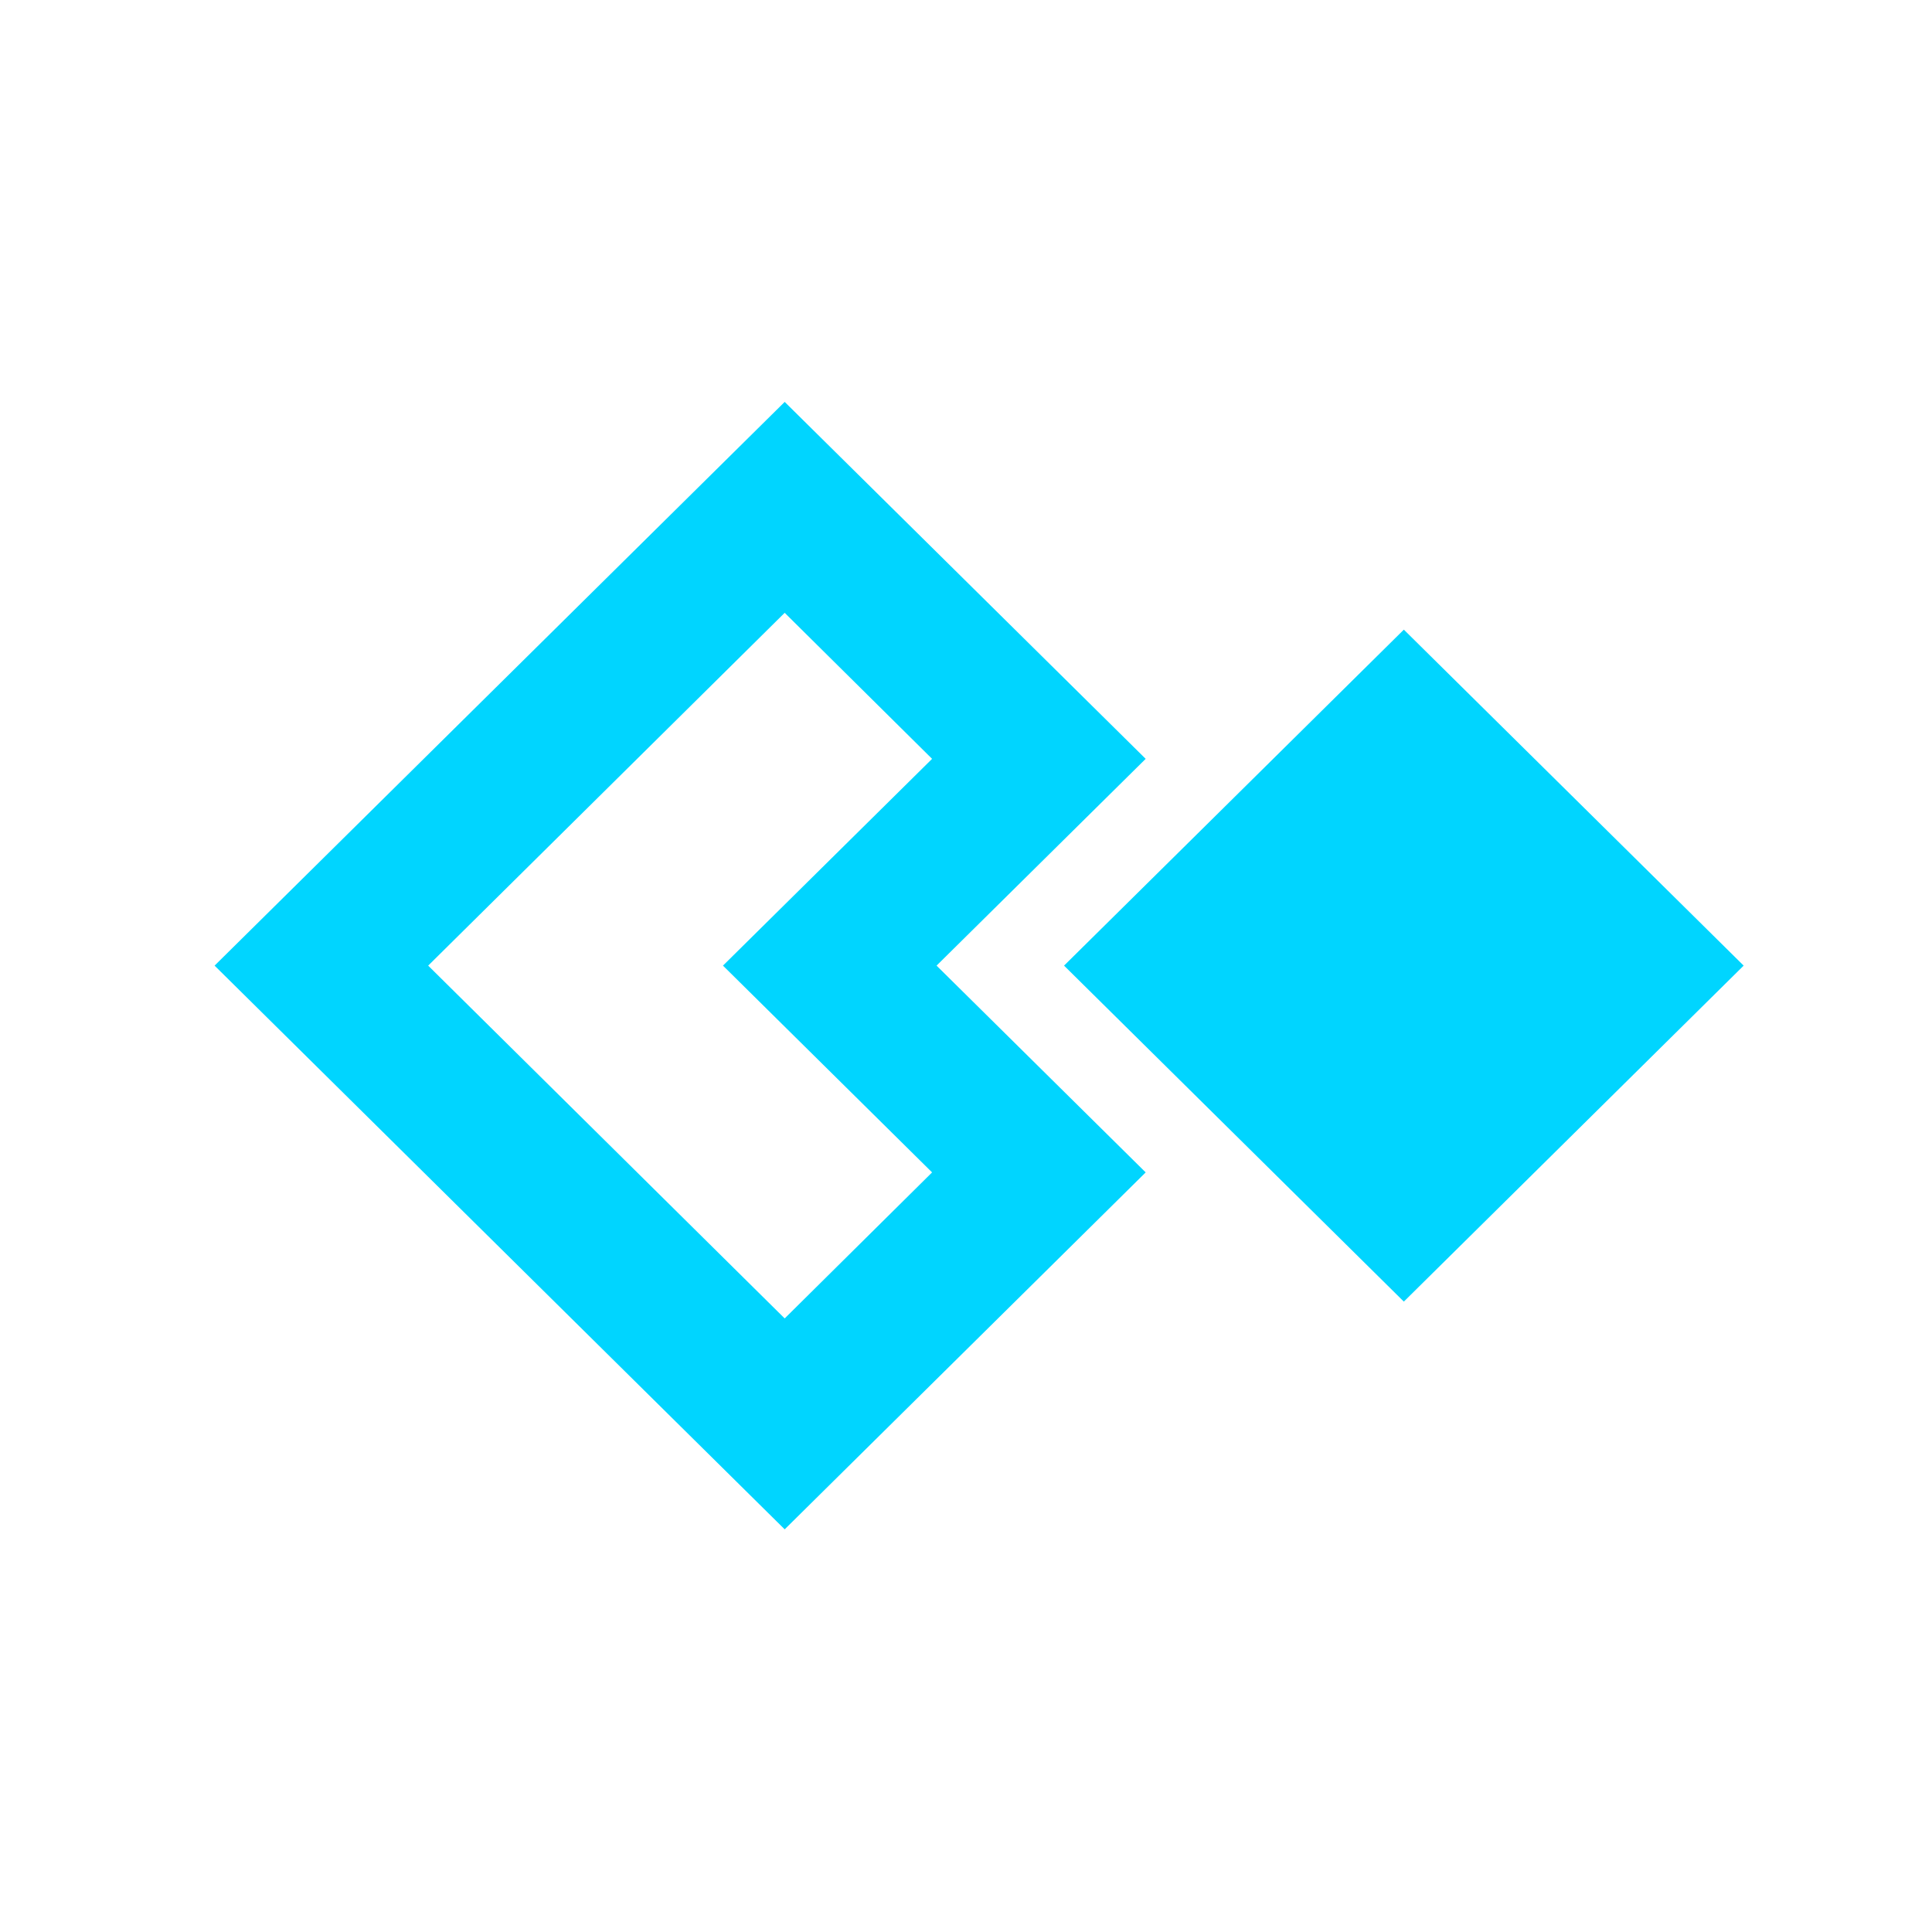
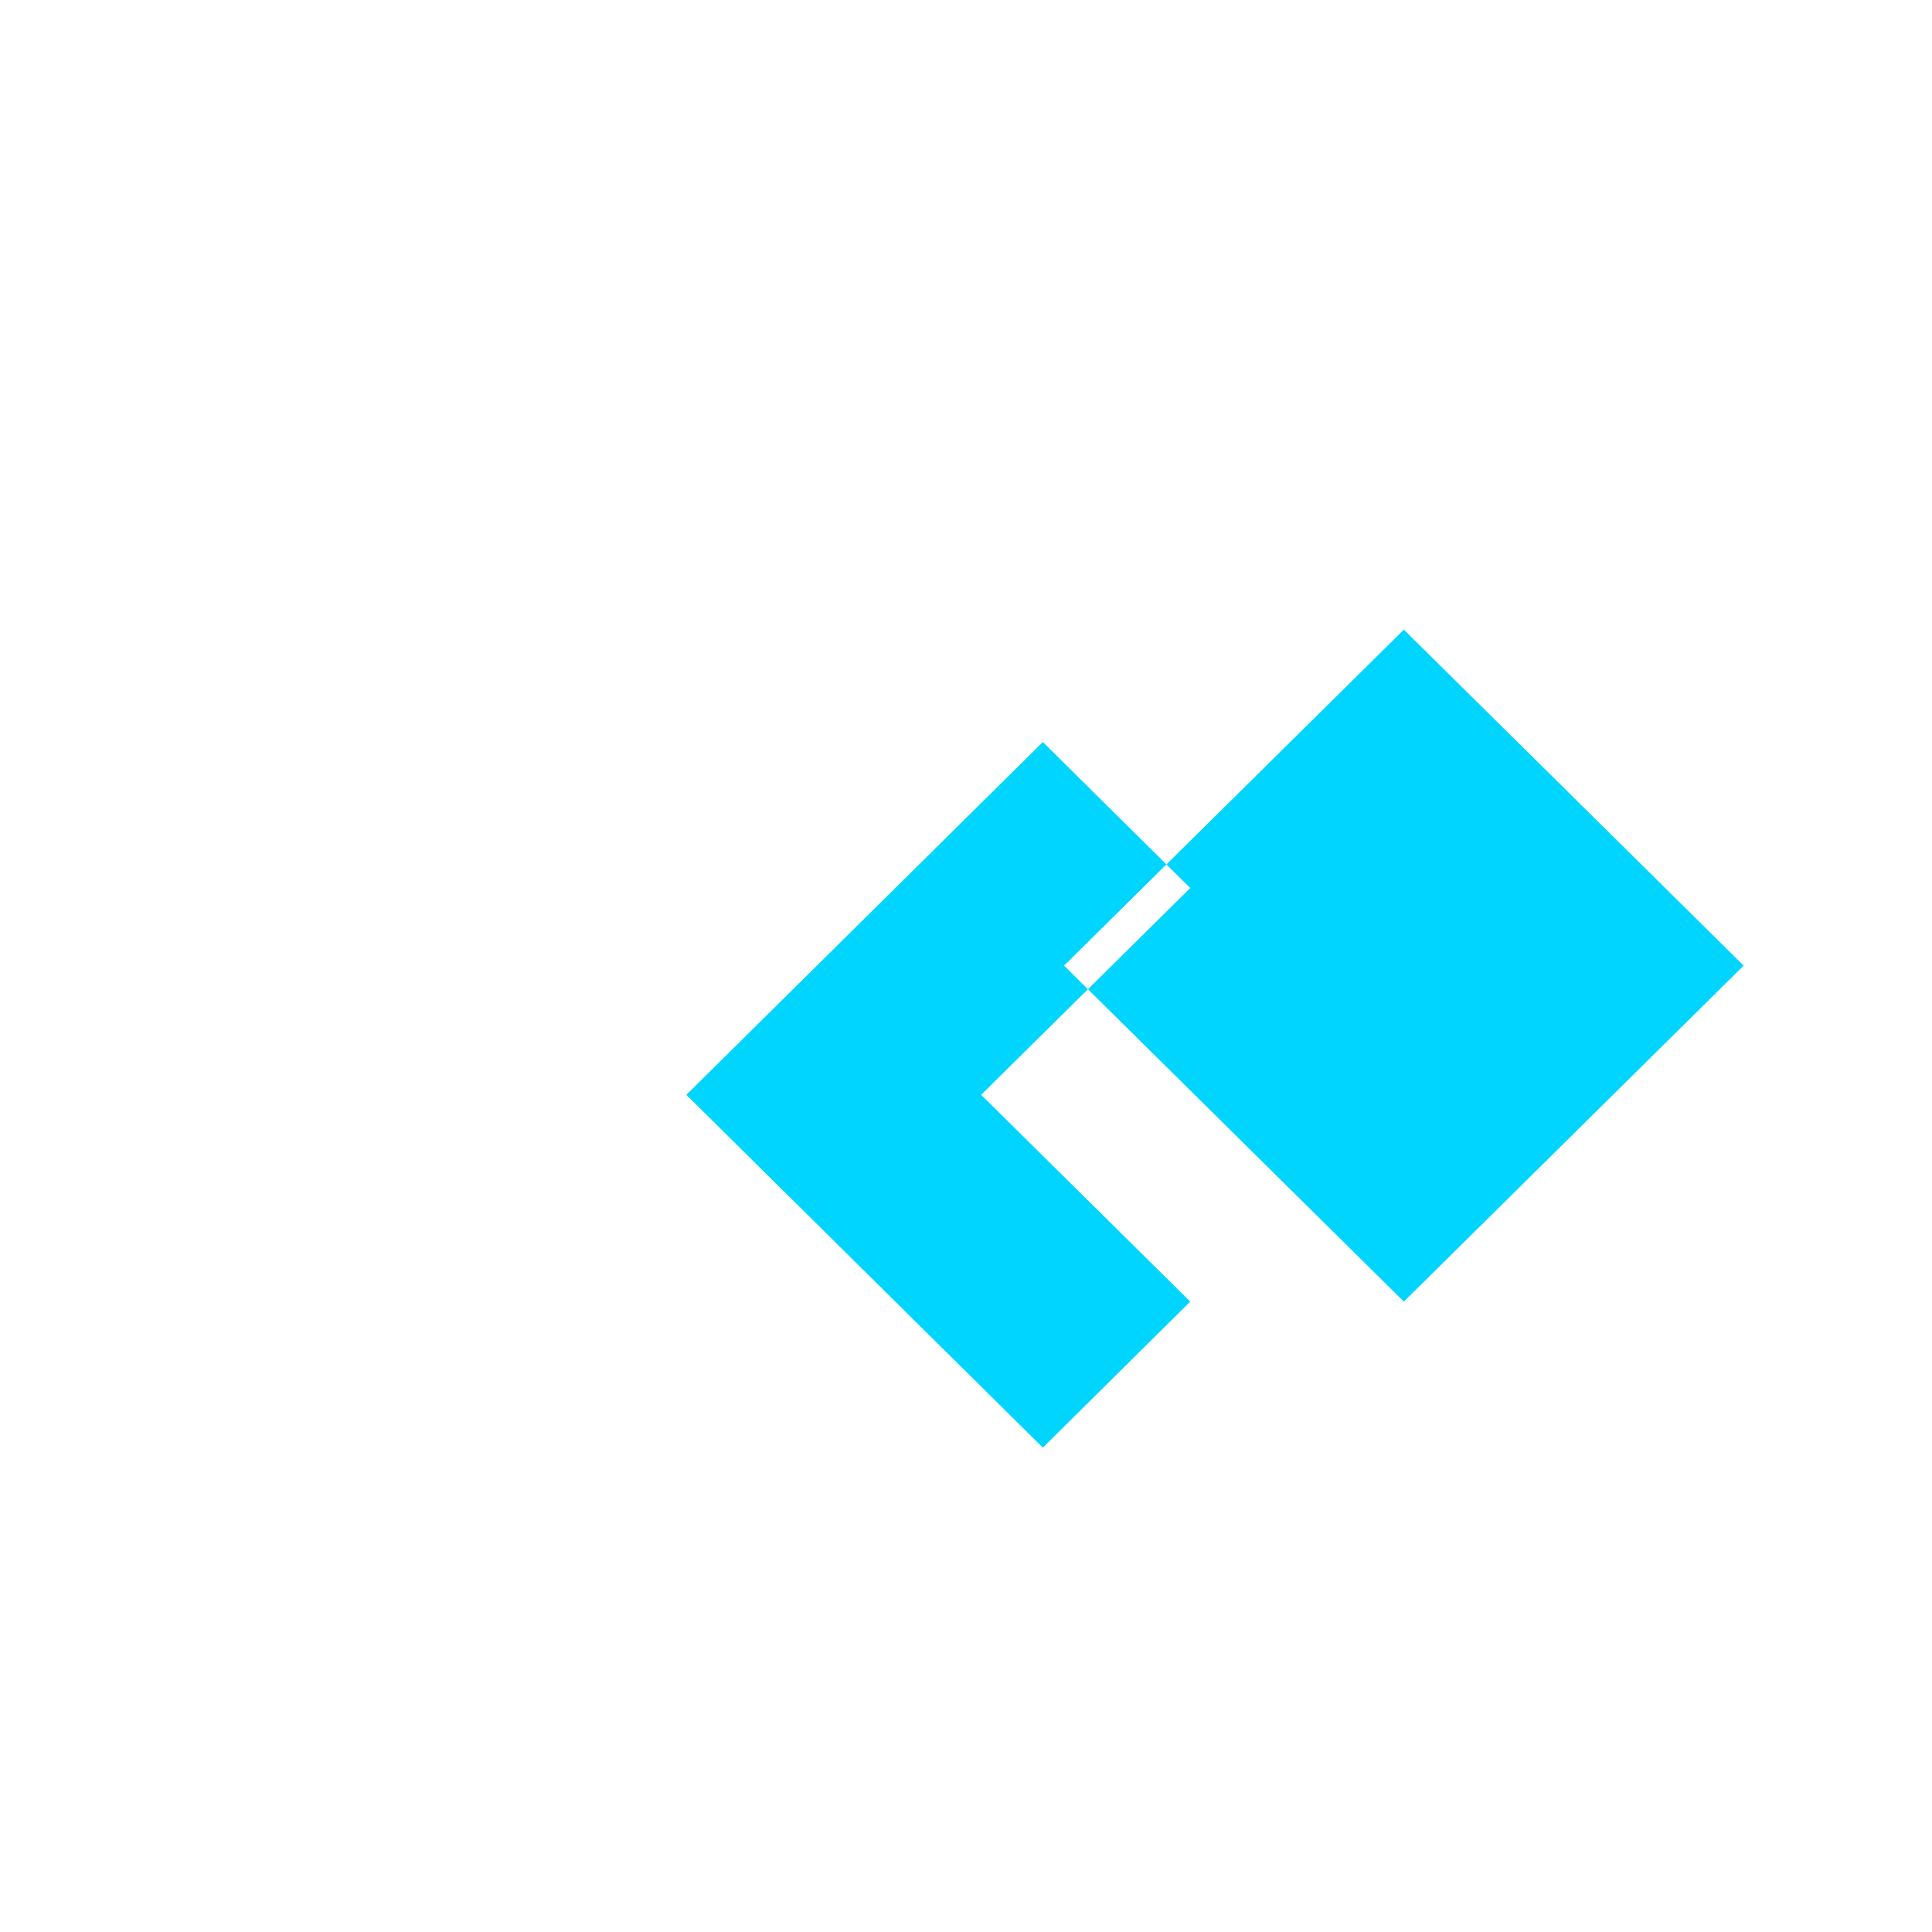
<svg xmlns="http://www.w3.org/2000/svg" height="72" viewBox="0 0 72 72" width="72">
-   <path d="m52.317 48.507-12.663-12.521 12.663-12.521 12.664 12.521zm-9.621-4.815-13.453 13.302-21.246-21.008 21.246-21.008 13.453 13.302-7.793 7.706zm-7.96-15.412-5.493-5.442-13.286 13.148 13.286 13.148 5.493-5.442-7.793-7.706z" fill="#00d5ff" fill-rule="evenodd" />
+   <path d="m52.317 48.507-12.663-12.521 12.663-12.521 12.664 12.521zzm-7.96-15.412-5.493-5.442-13.286 13.148 13.286 13.148 5.493-5.442-7.793-7.706z" fill="#00d5ff" fill-rule="evenodd" />
</svg>